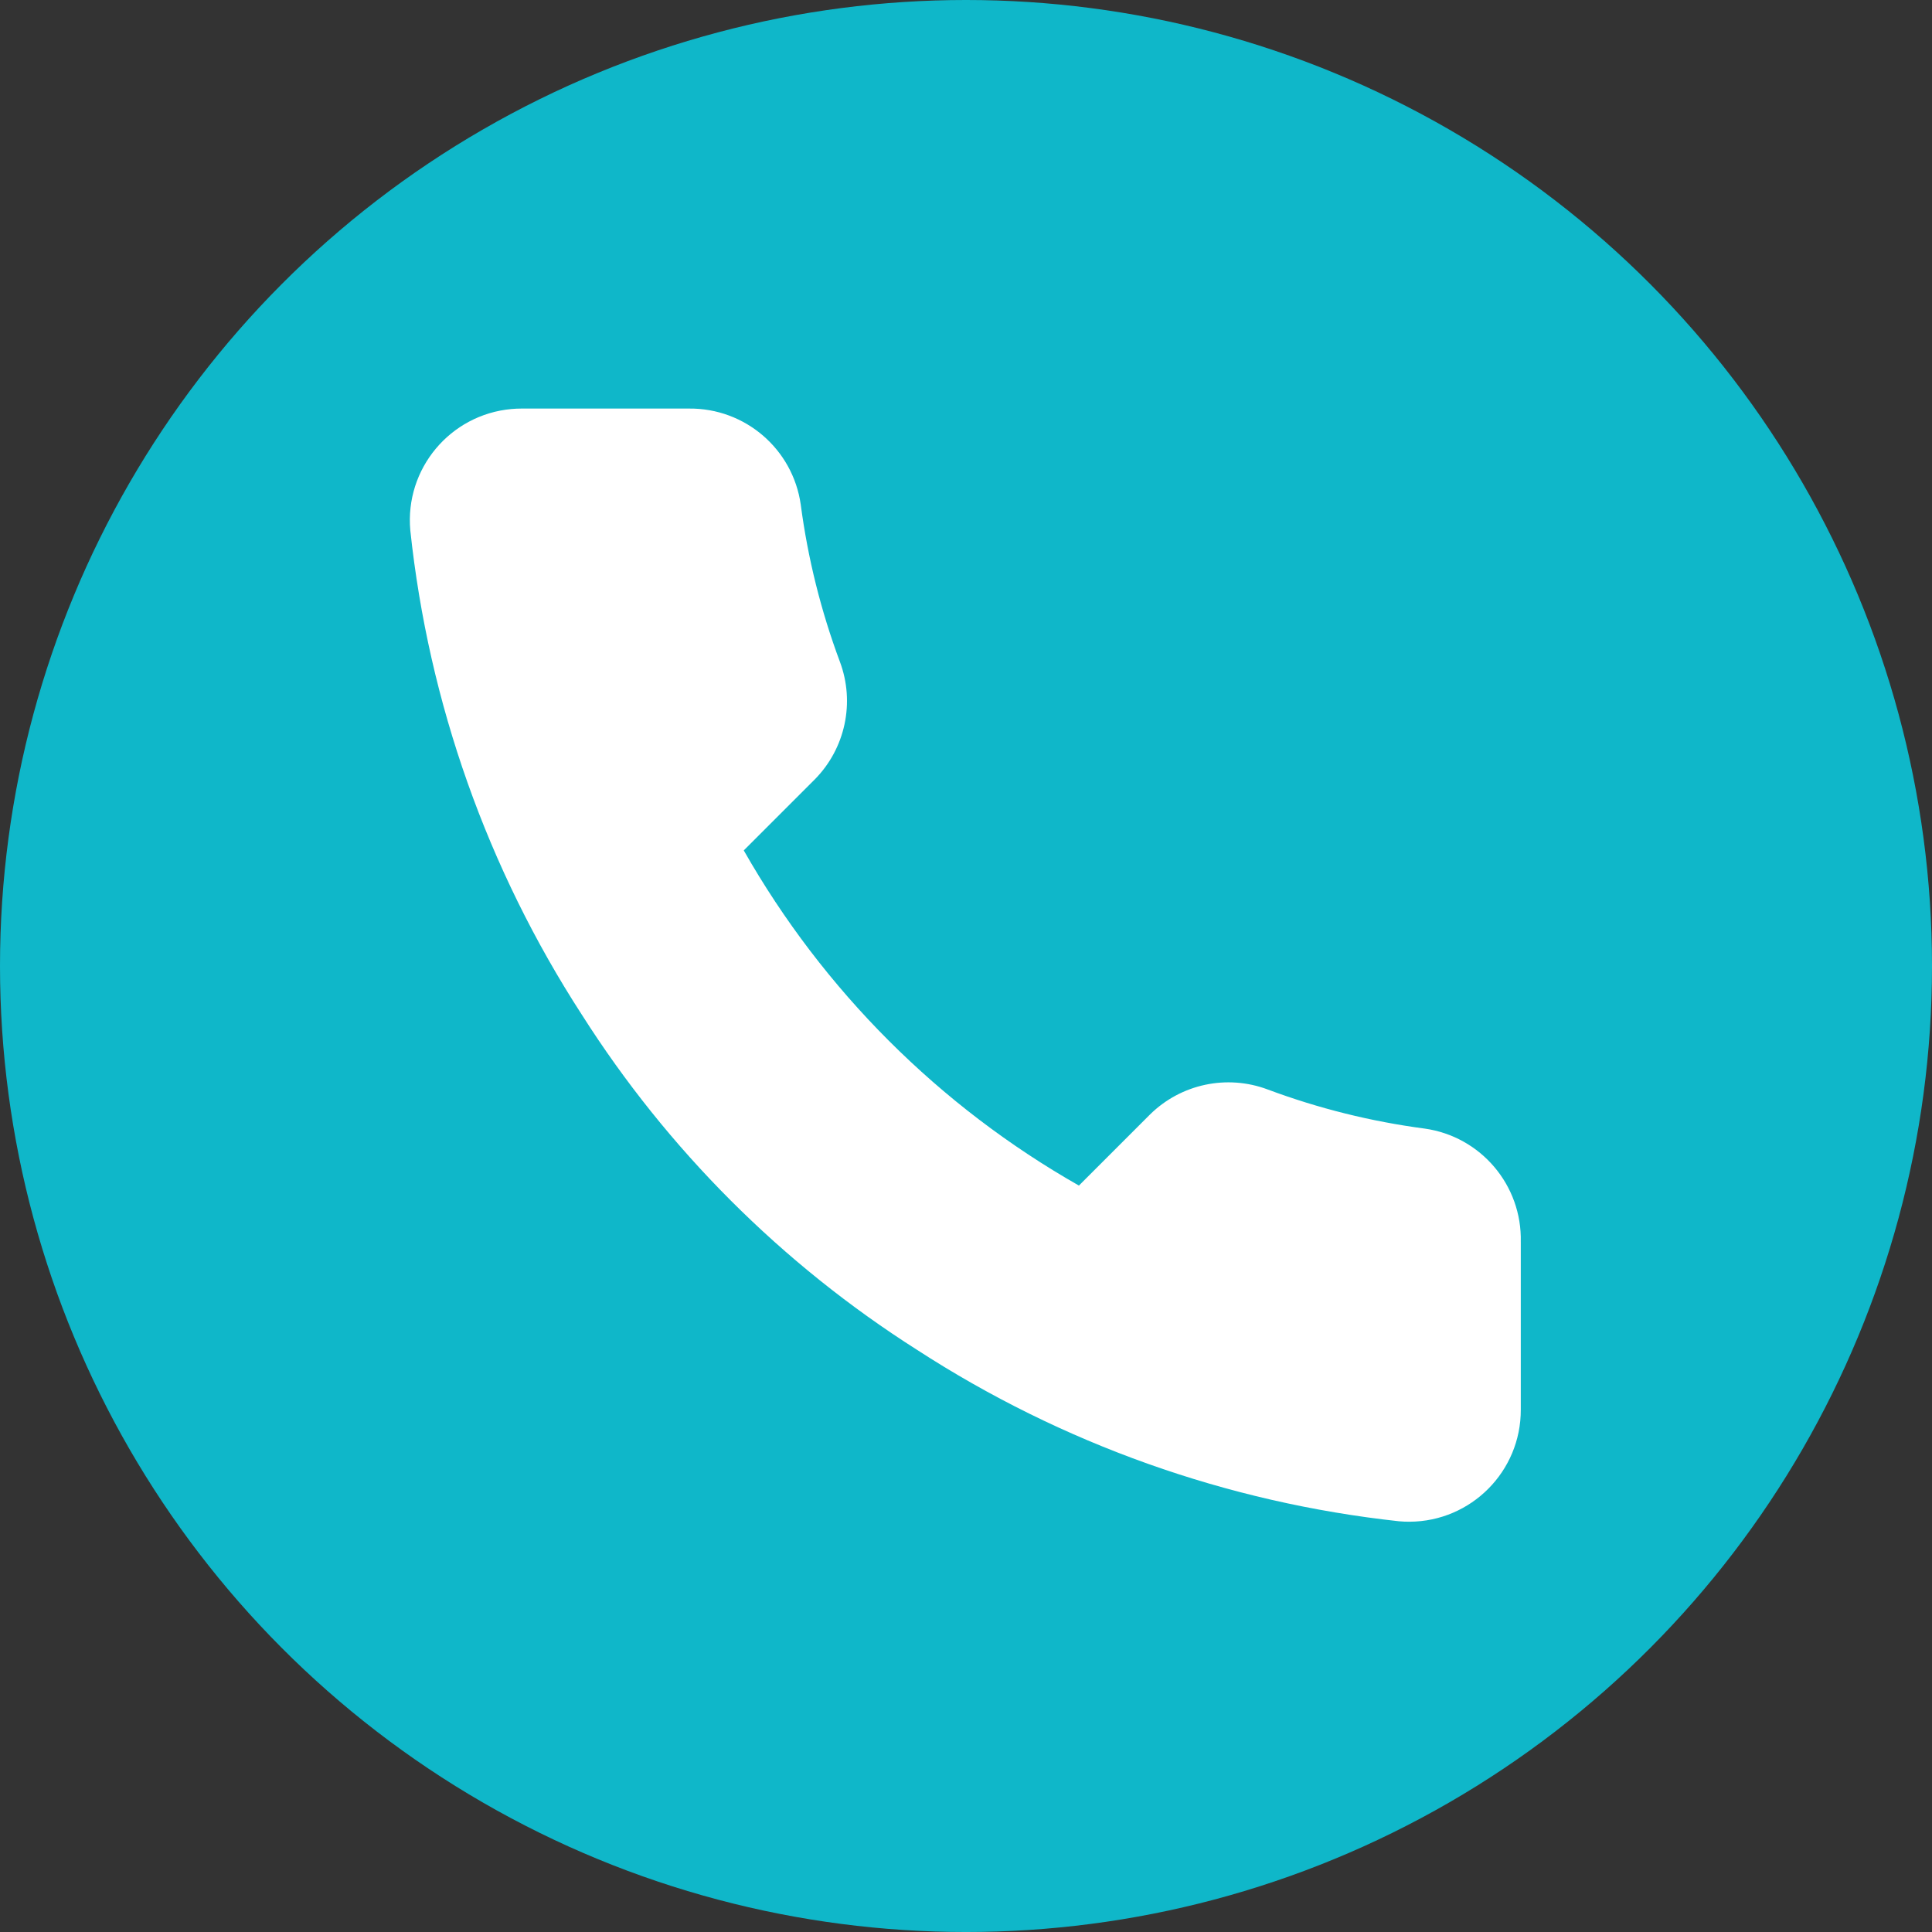
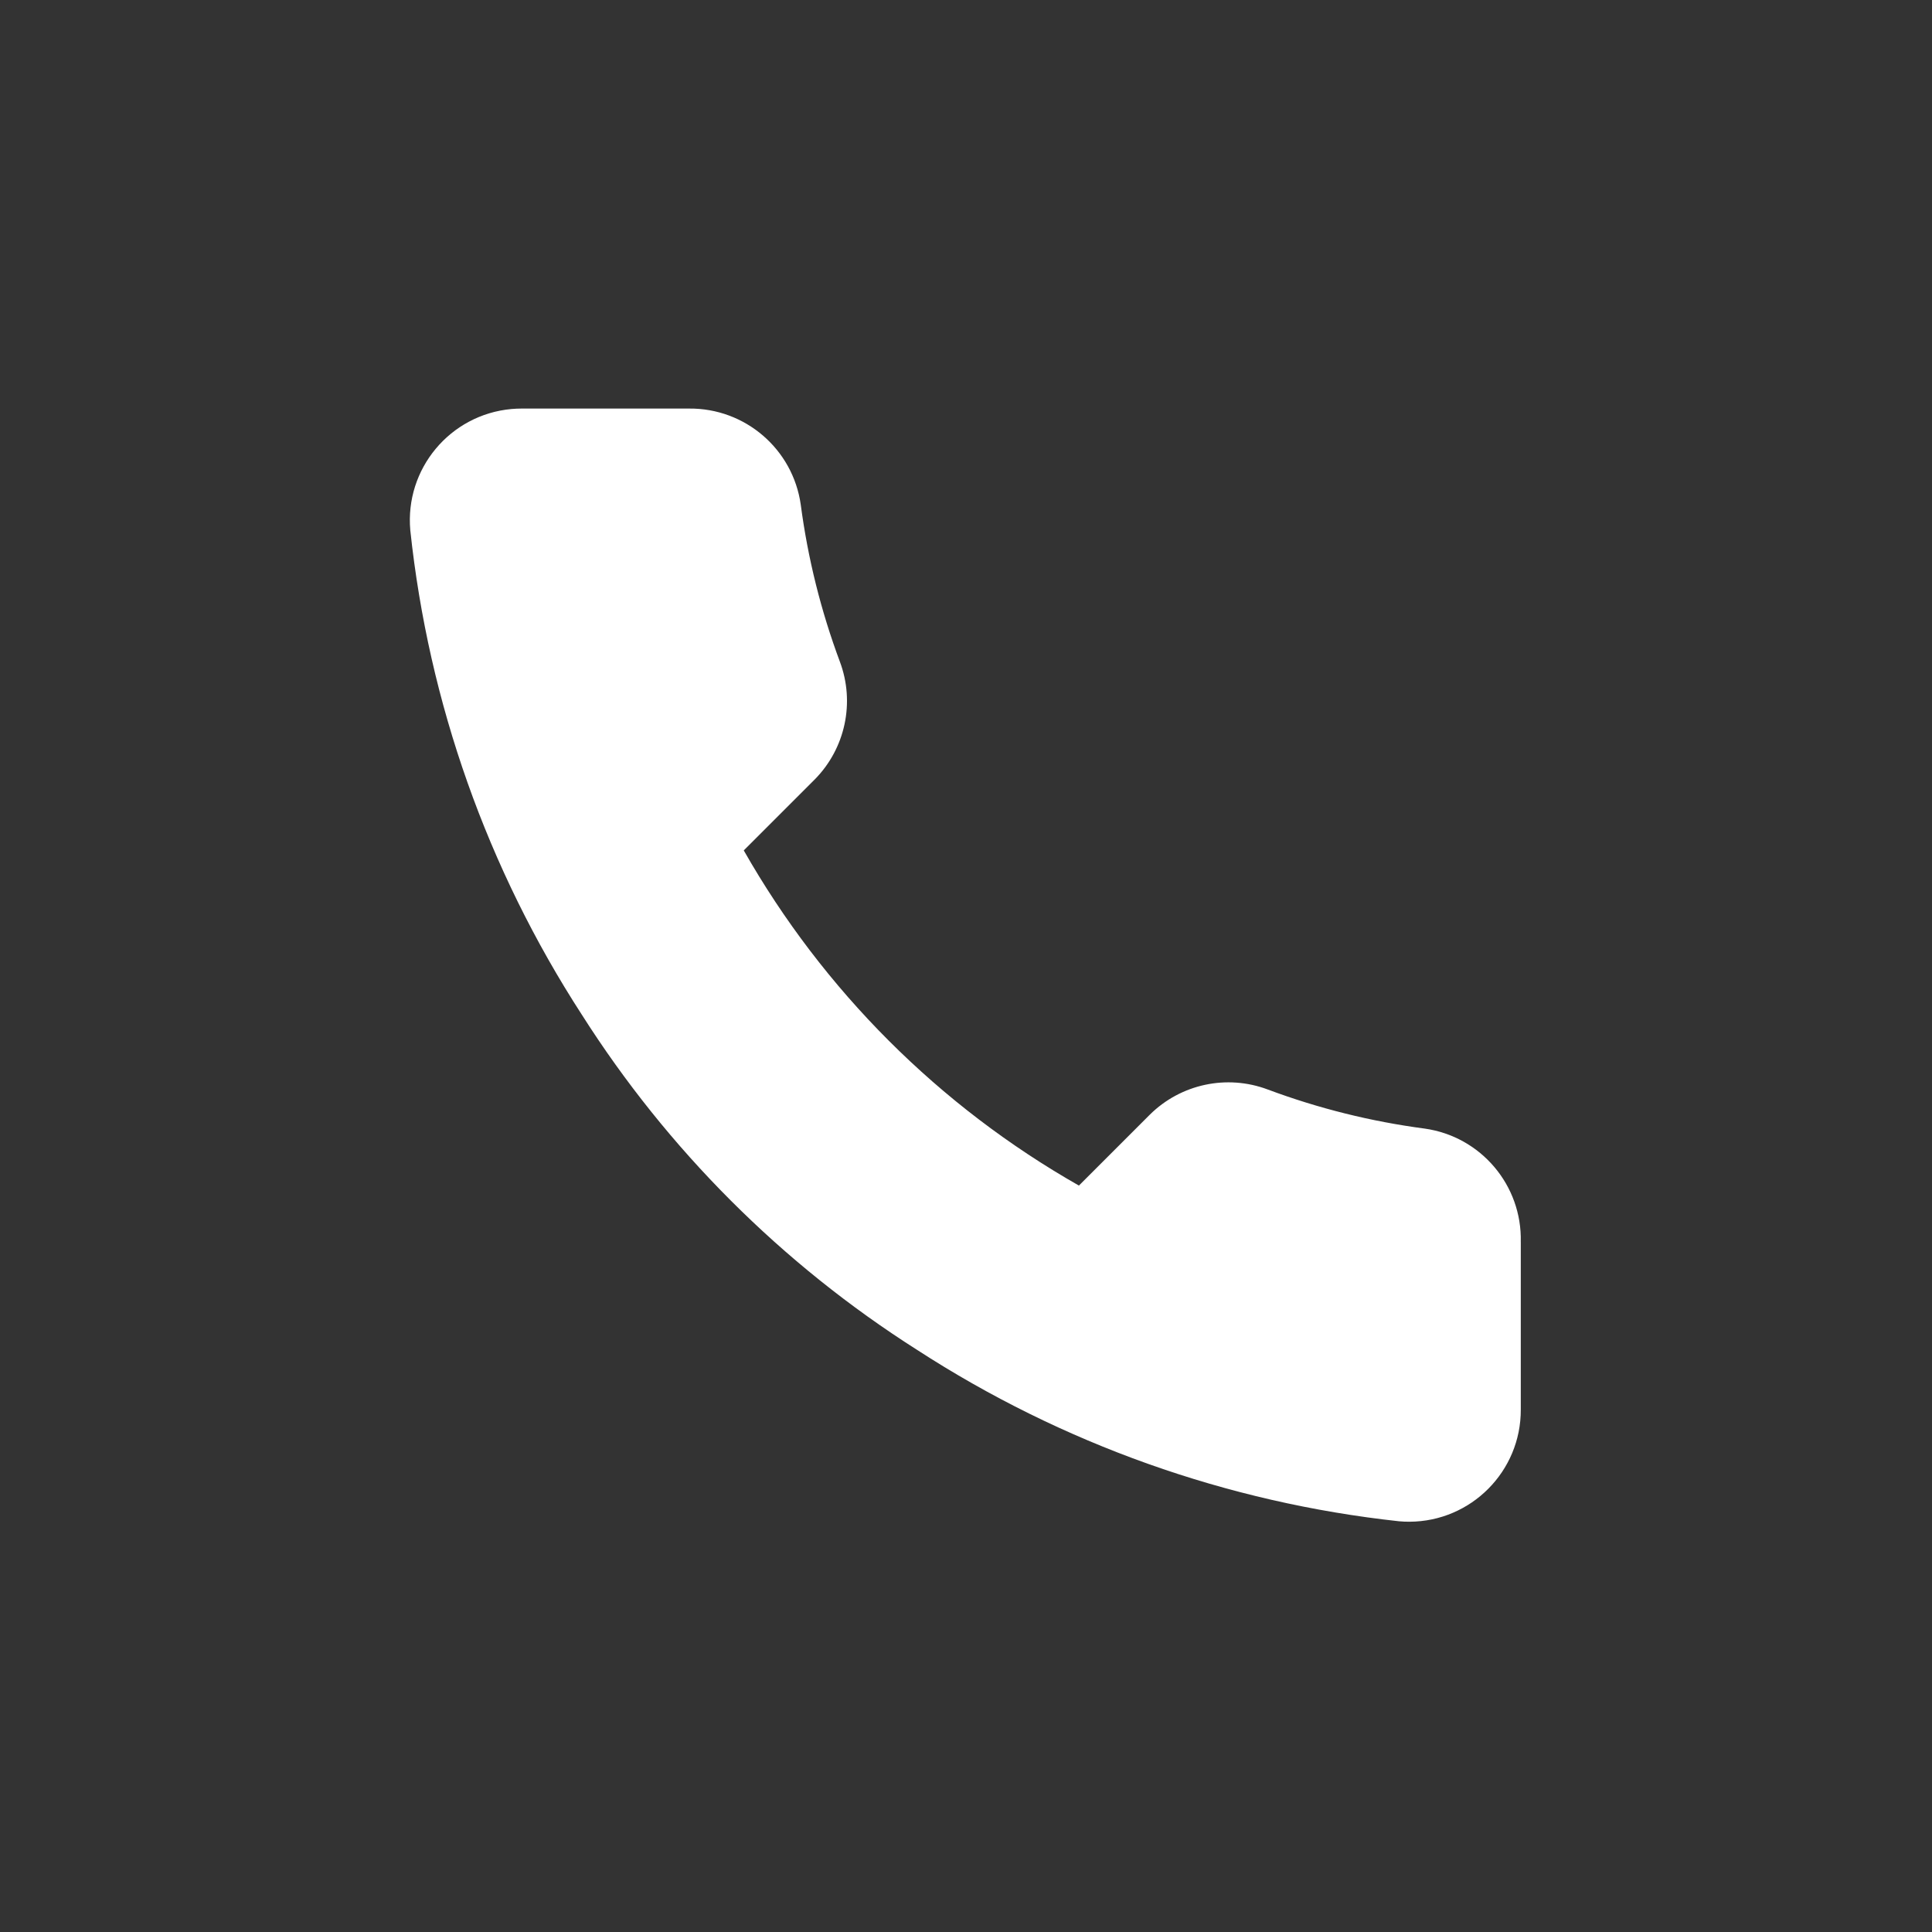
<svg xmlns="http://www.w3.org/2000/svg" id="_レイヤー_2" data-name="レイヤー 2" viewBox="0 0 206.645 206.645">
  <rect x="0" y="0" width="206.645" height="206.645" fill="#333333" stroke="none" />
  <defs>
    <style>
      .cls-1 {
        fill: #0fb7c9;
      }

      .cls-1, .cls-2 {
        stroke-width: 0px;
      }

      .cls-2 {
        fill: #fff;
      }
    </style>
  </defs>
  <g id="_レイヤー_1-2" data-name="レイヤー 1">
    <g>
-       <circle class="cls-1" cx="103.323" cy="103.323" r="103.323" />
      <path class="cls-2" d="m162.662,132.84v17.924c.027,6.599-5.301,11.971-11.901,11.998-.375.002-.75-.015-1.124-.048-18.385-1.998-36.045-8.28-51.561-18.342-14.436-9.173-26.675-21.412-35.848-35.848-10.097-15.587-16.381-33.333-18.342-51.8-.594-6.573,4.253-12.382,10.825-12.976.354-.032.709-.048,1.064-.048h17.924c5.998-.059,11.11,4.337,11.949,10.276.757,5.736,2.16,11.368,4.182,16.789,1.641,4.367.592,9.289-2.689,12.607l-7.588,7.588c8.505,14.958,20.89,27.343,35.848,35.848l7.588-7.588c3.317-3.28,8.24-4.33,12.607-2.689,5.421,2.023,11.053,3.426,16.789,4.182,6.008.848,10.427,6.063,10.276,12.129Z" />
    </g>
  </g>
</svg>